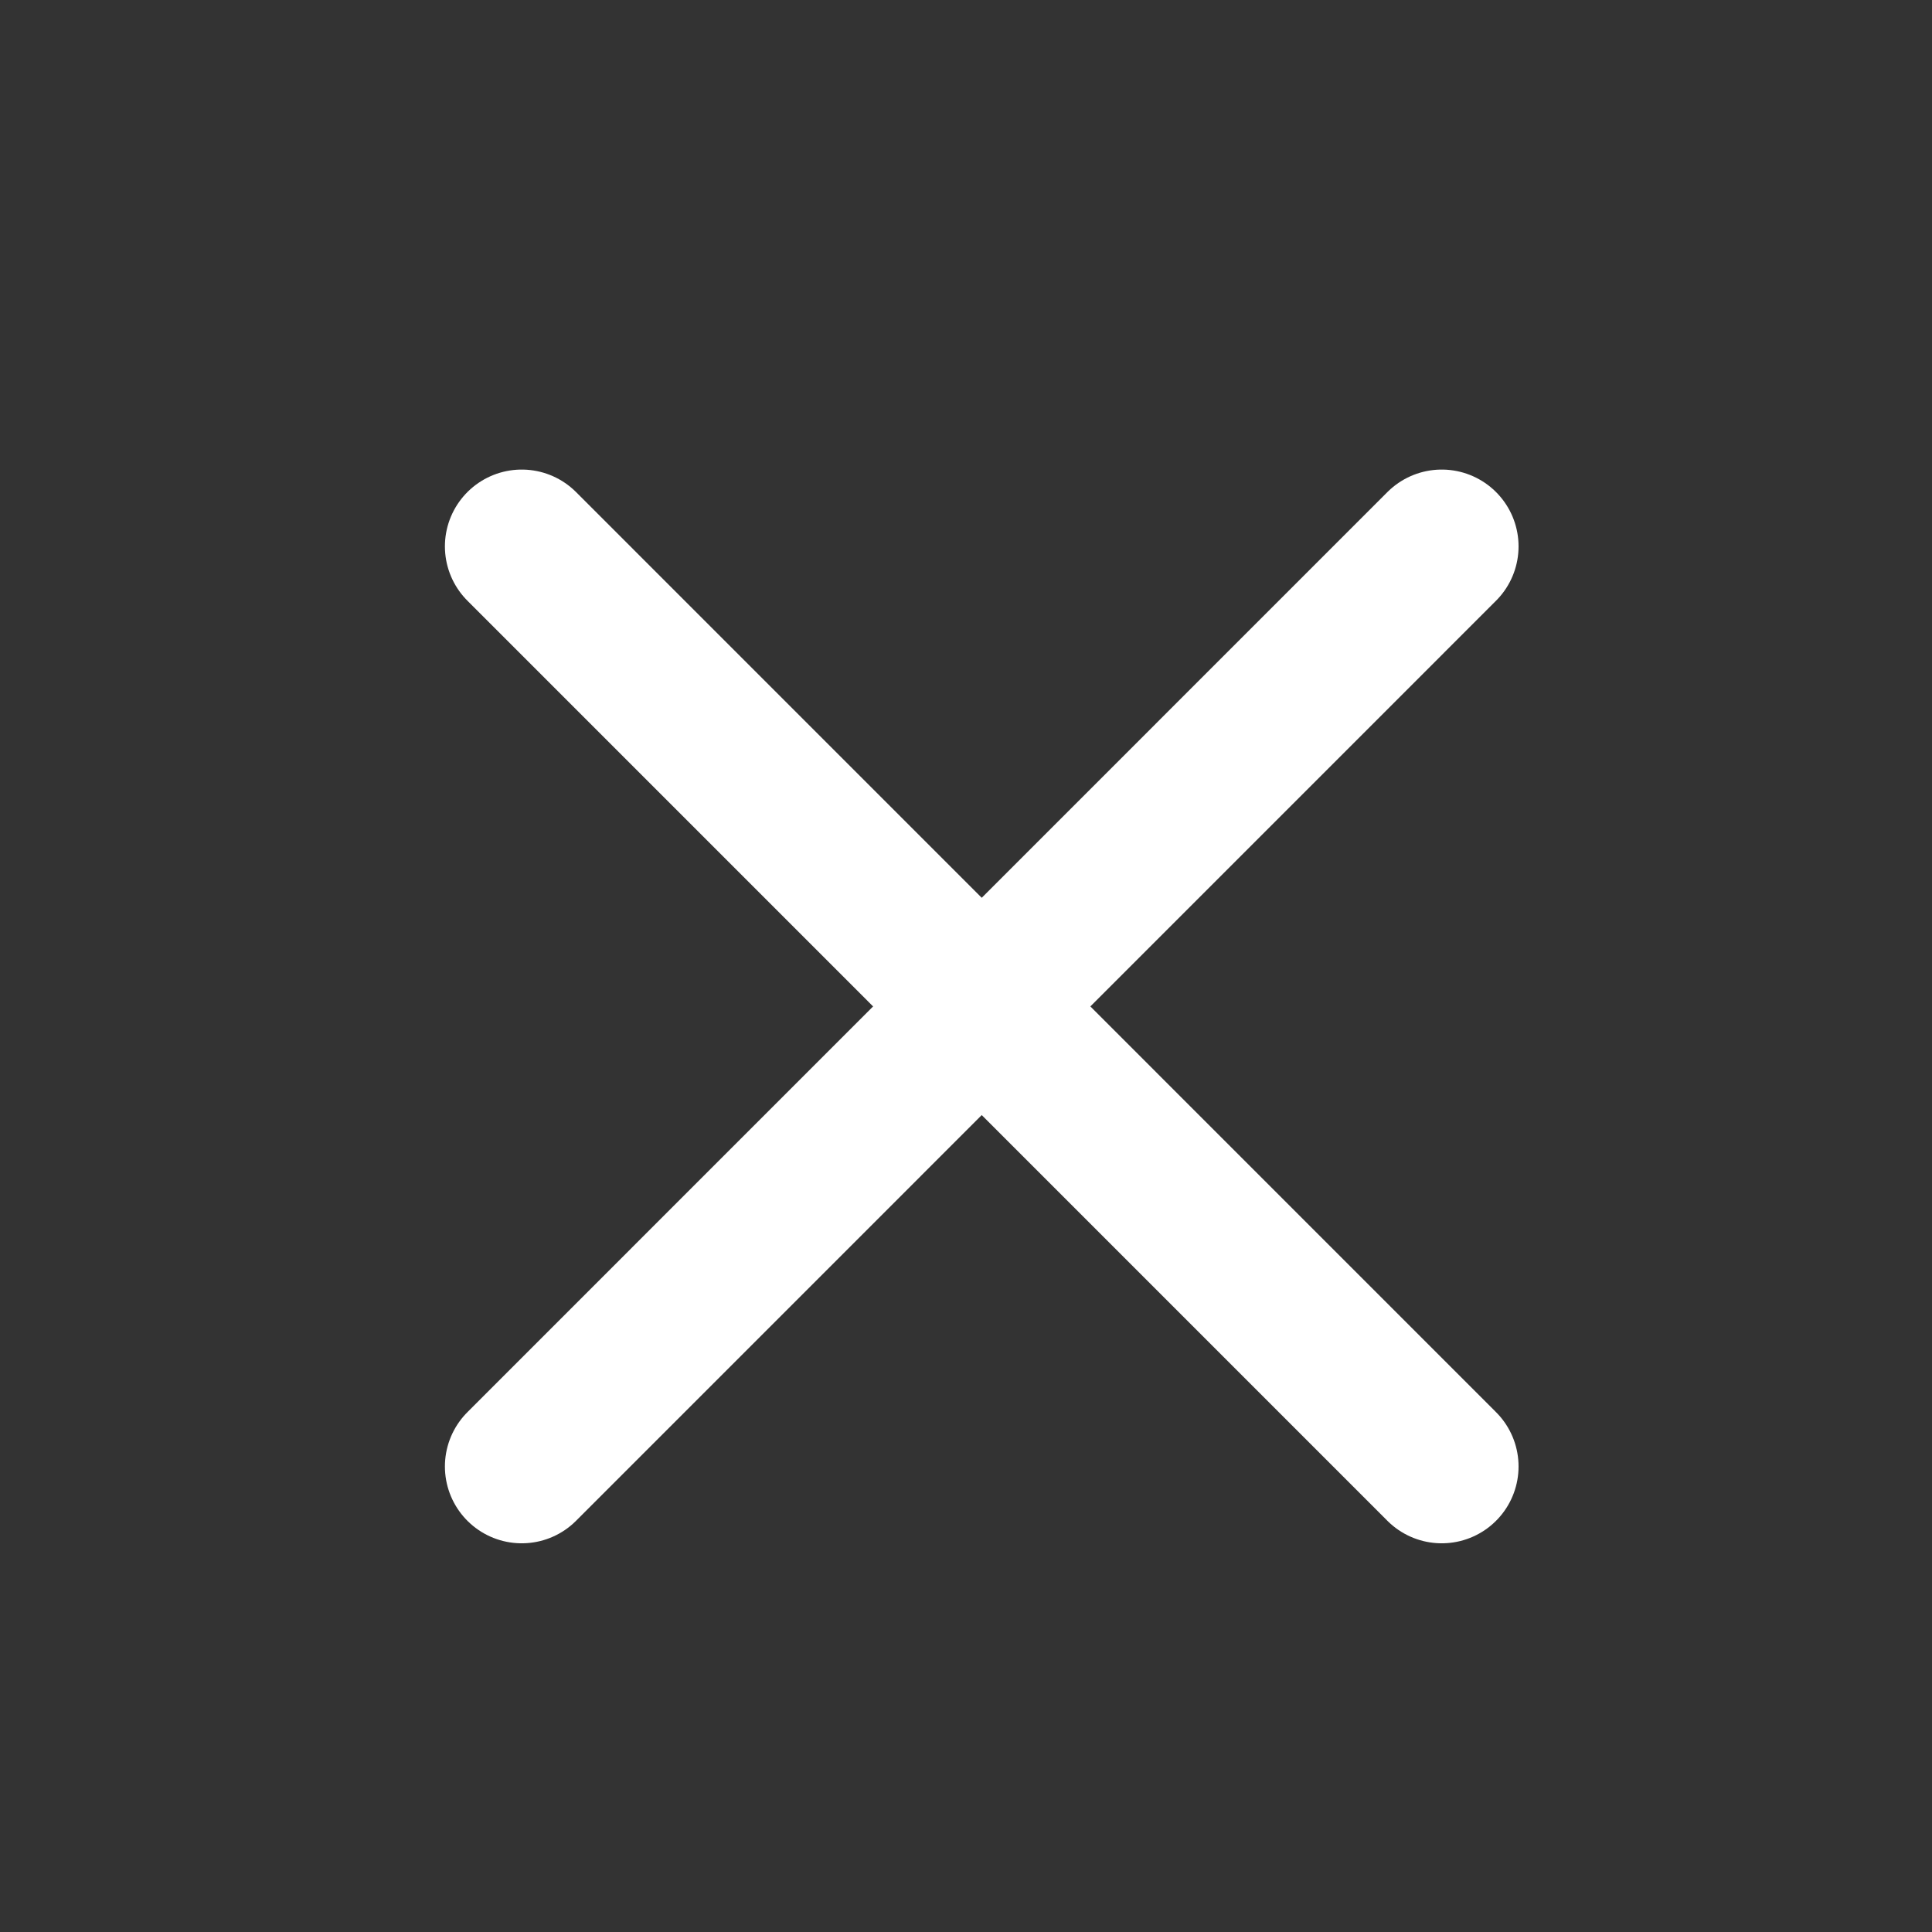
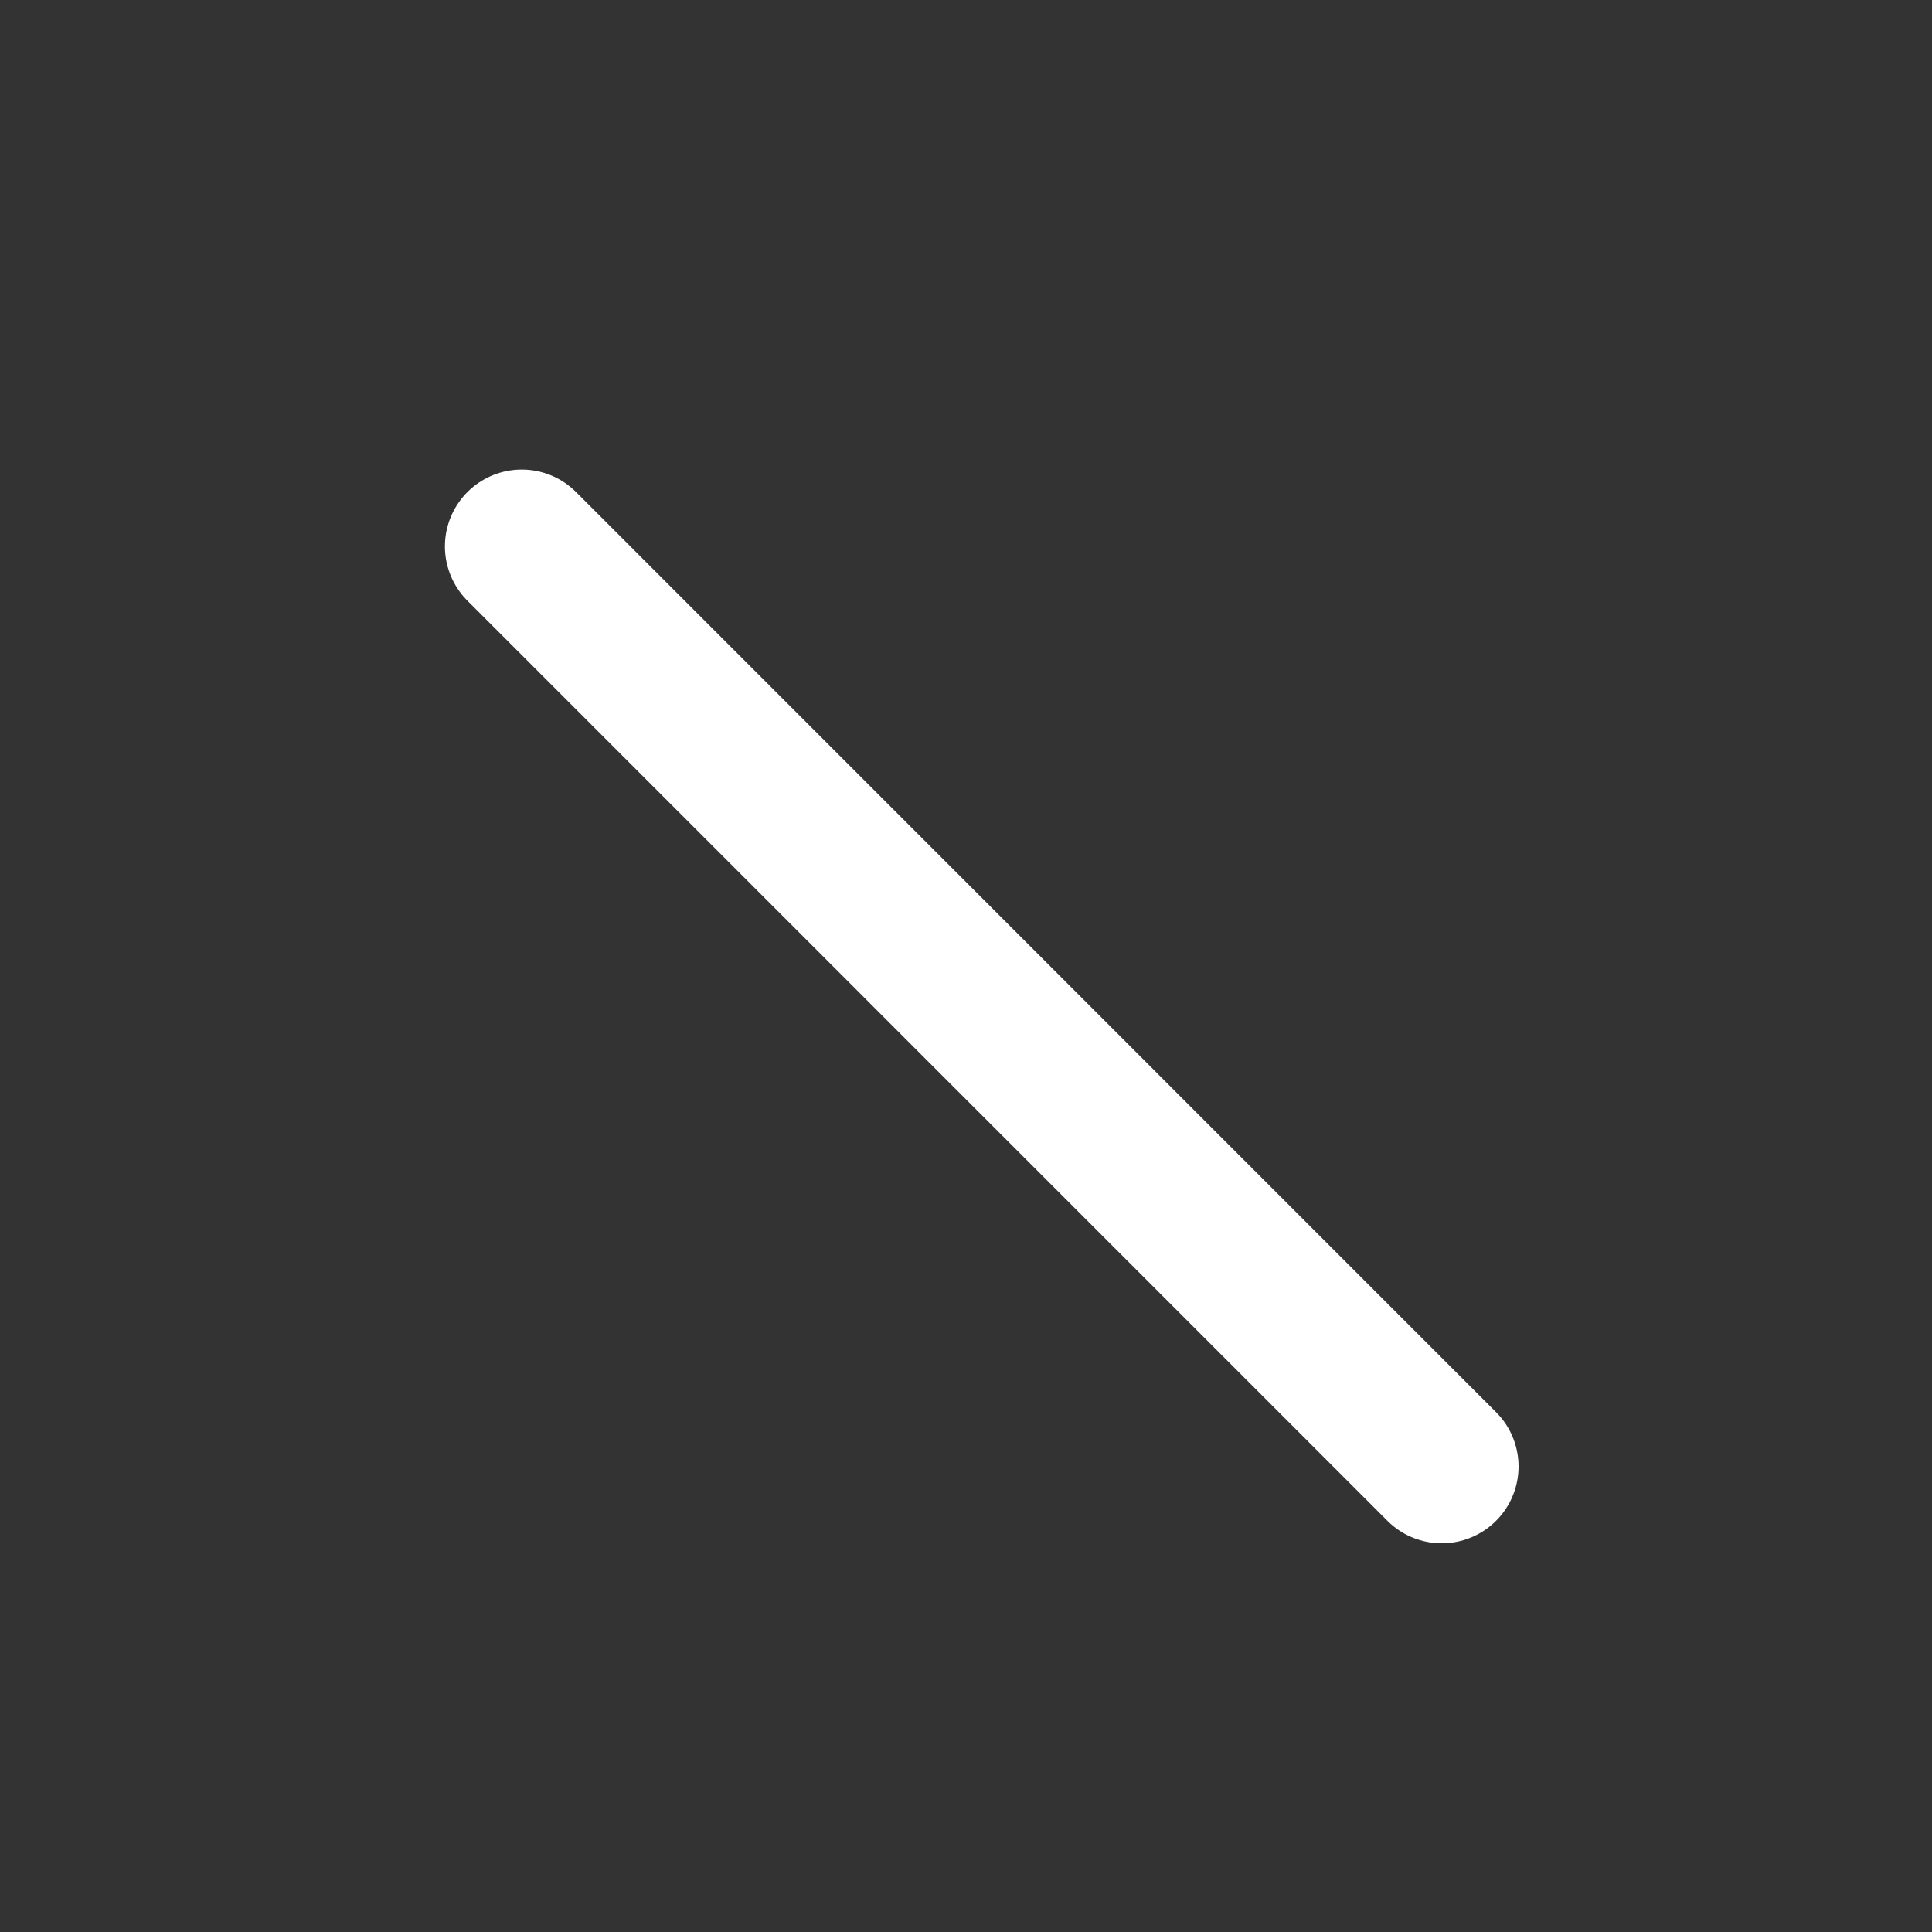
<svg xmlns="http://www.w3.org/2000/svg" width="21" height="21" viewBox="0 0 21 21" fill="none">
  <rect x="0" y="0" width="21" height="21" fill="#333333" stroke="none" />
-   <path d="M15.671 5.939L5.671 15.94" stroke="white" stroke-width="1.67" stroke-linecap="round" stroke-linejoin="round" />
  <path d="M5.671 5.939L15.671 15.94" stroke="white" stroke-width="1.67" stroke-linecap="round" stroke-linejoin="round" />
</svg>